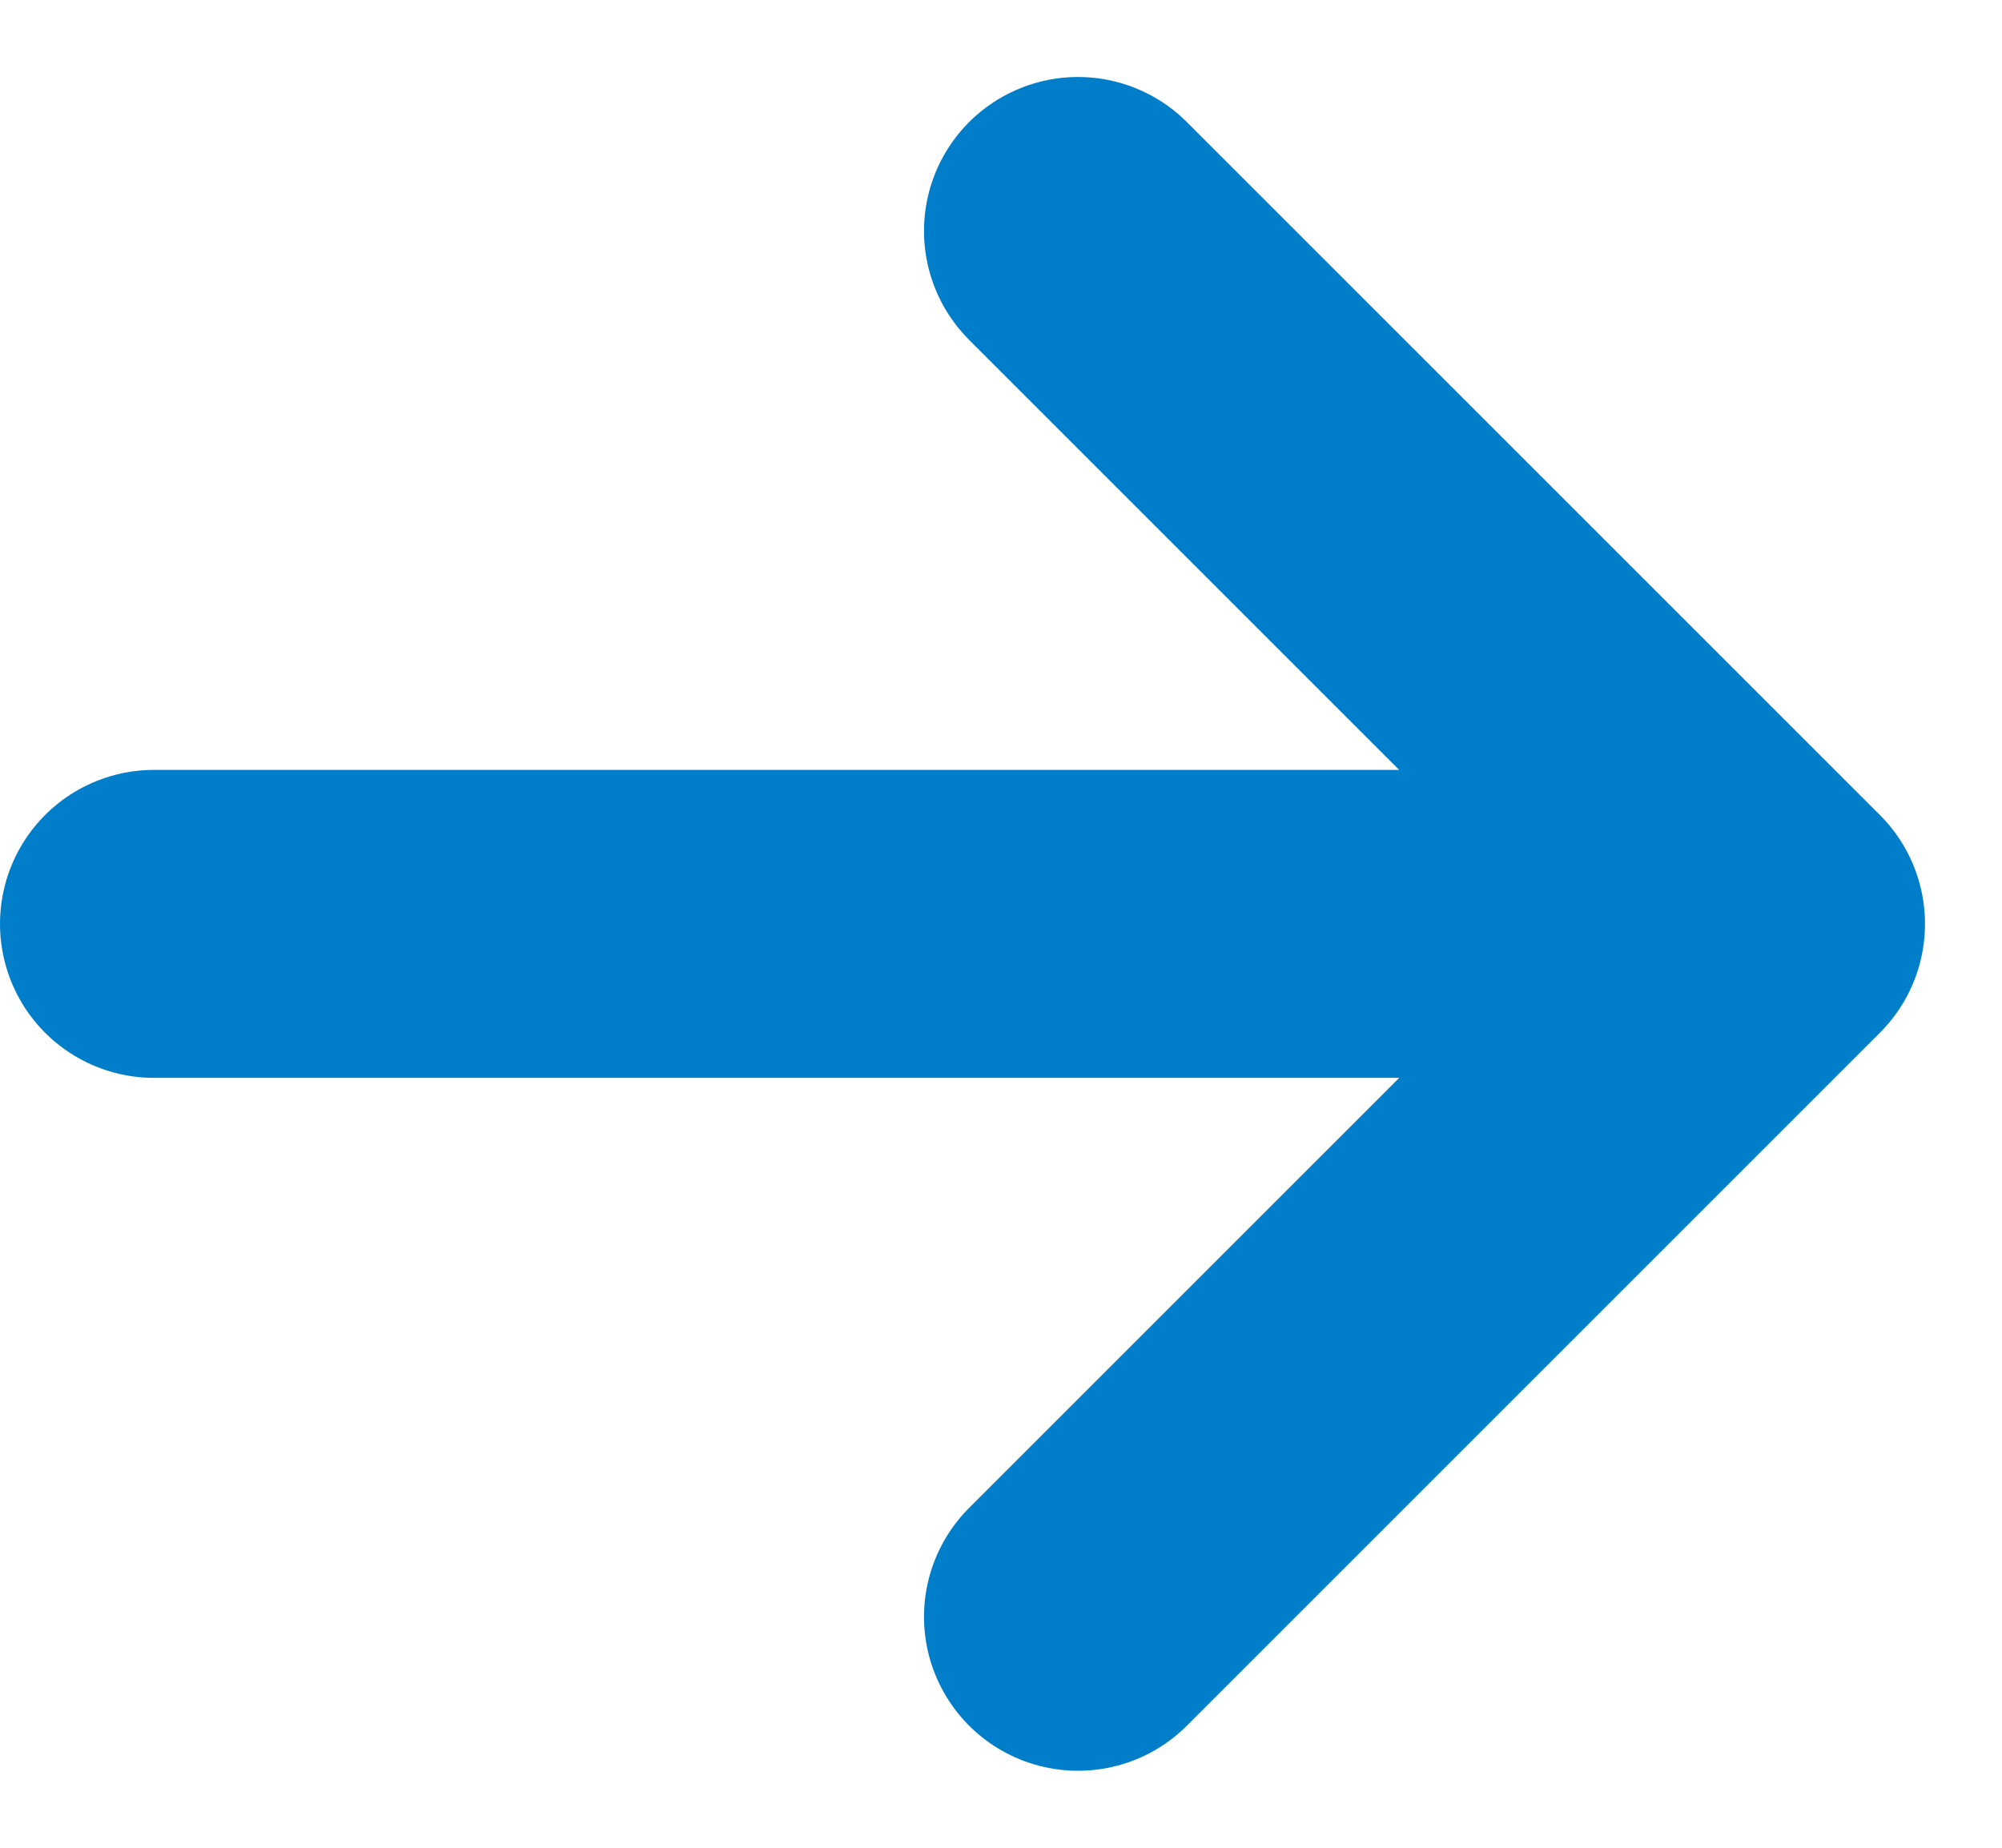
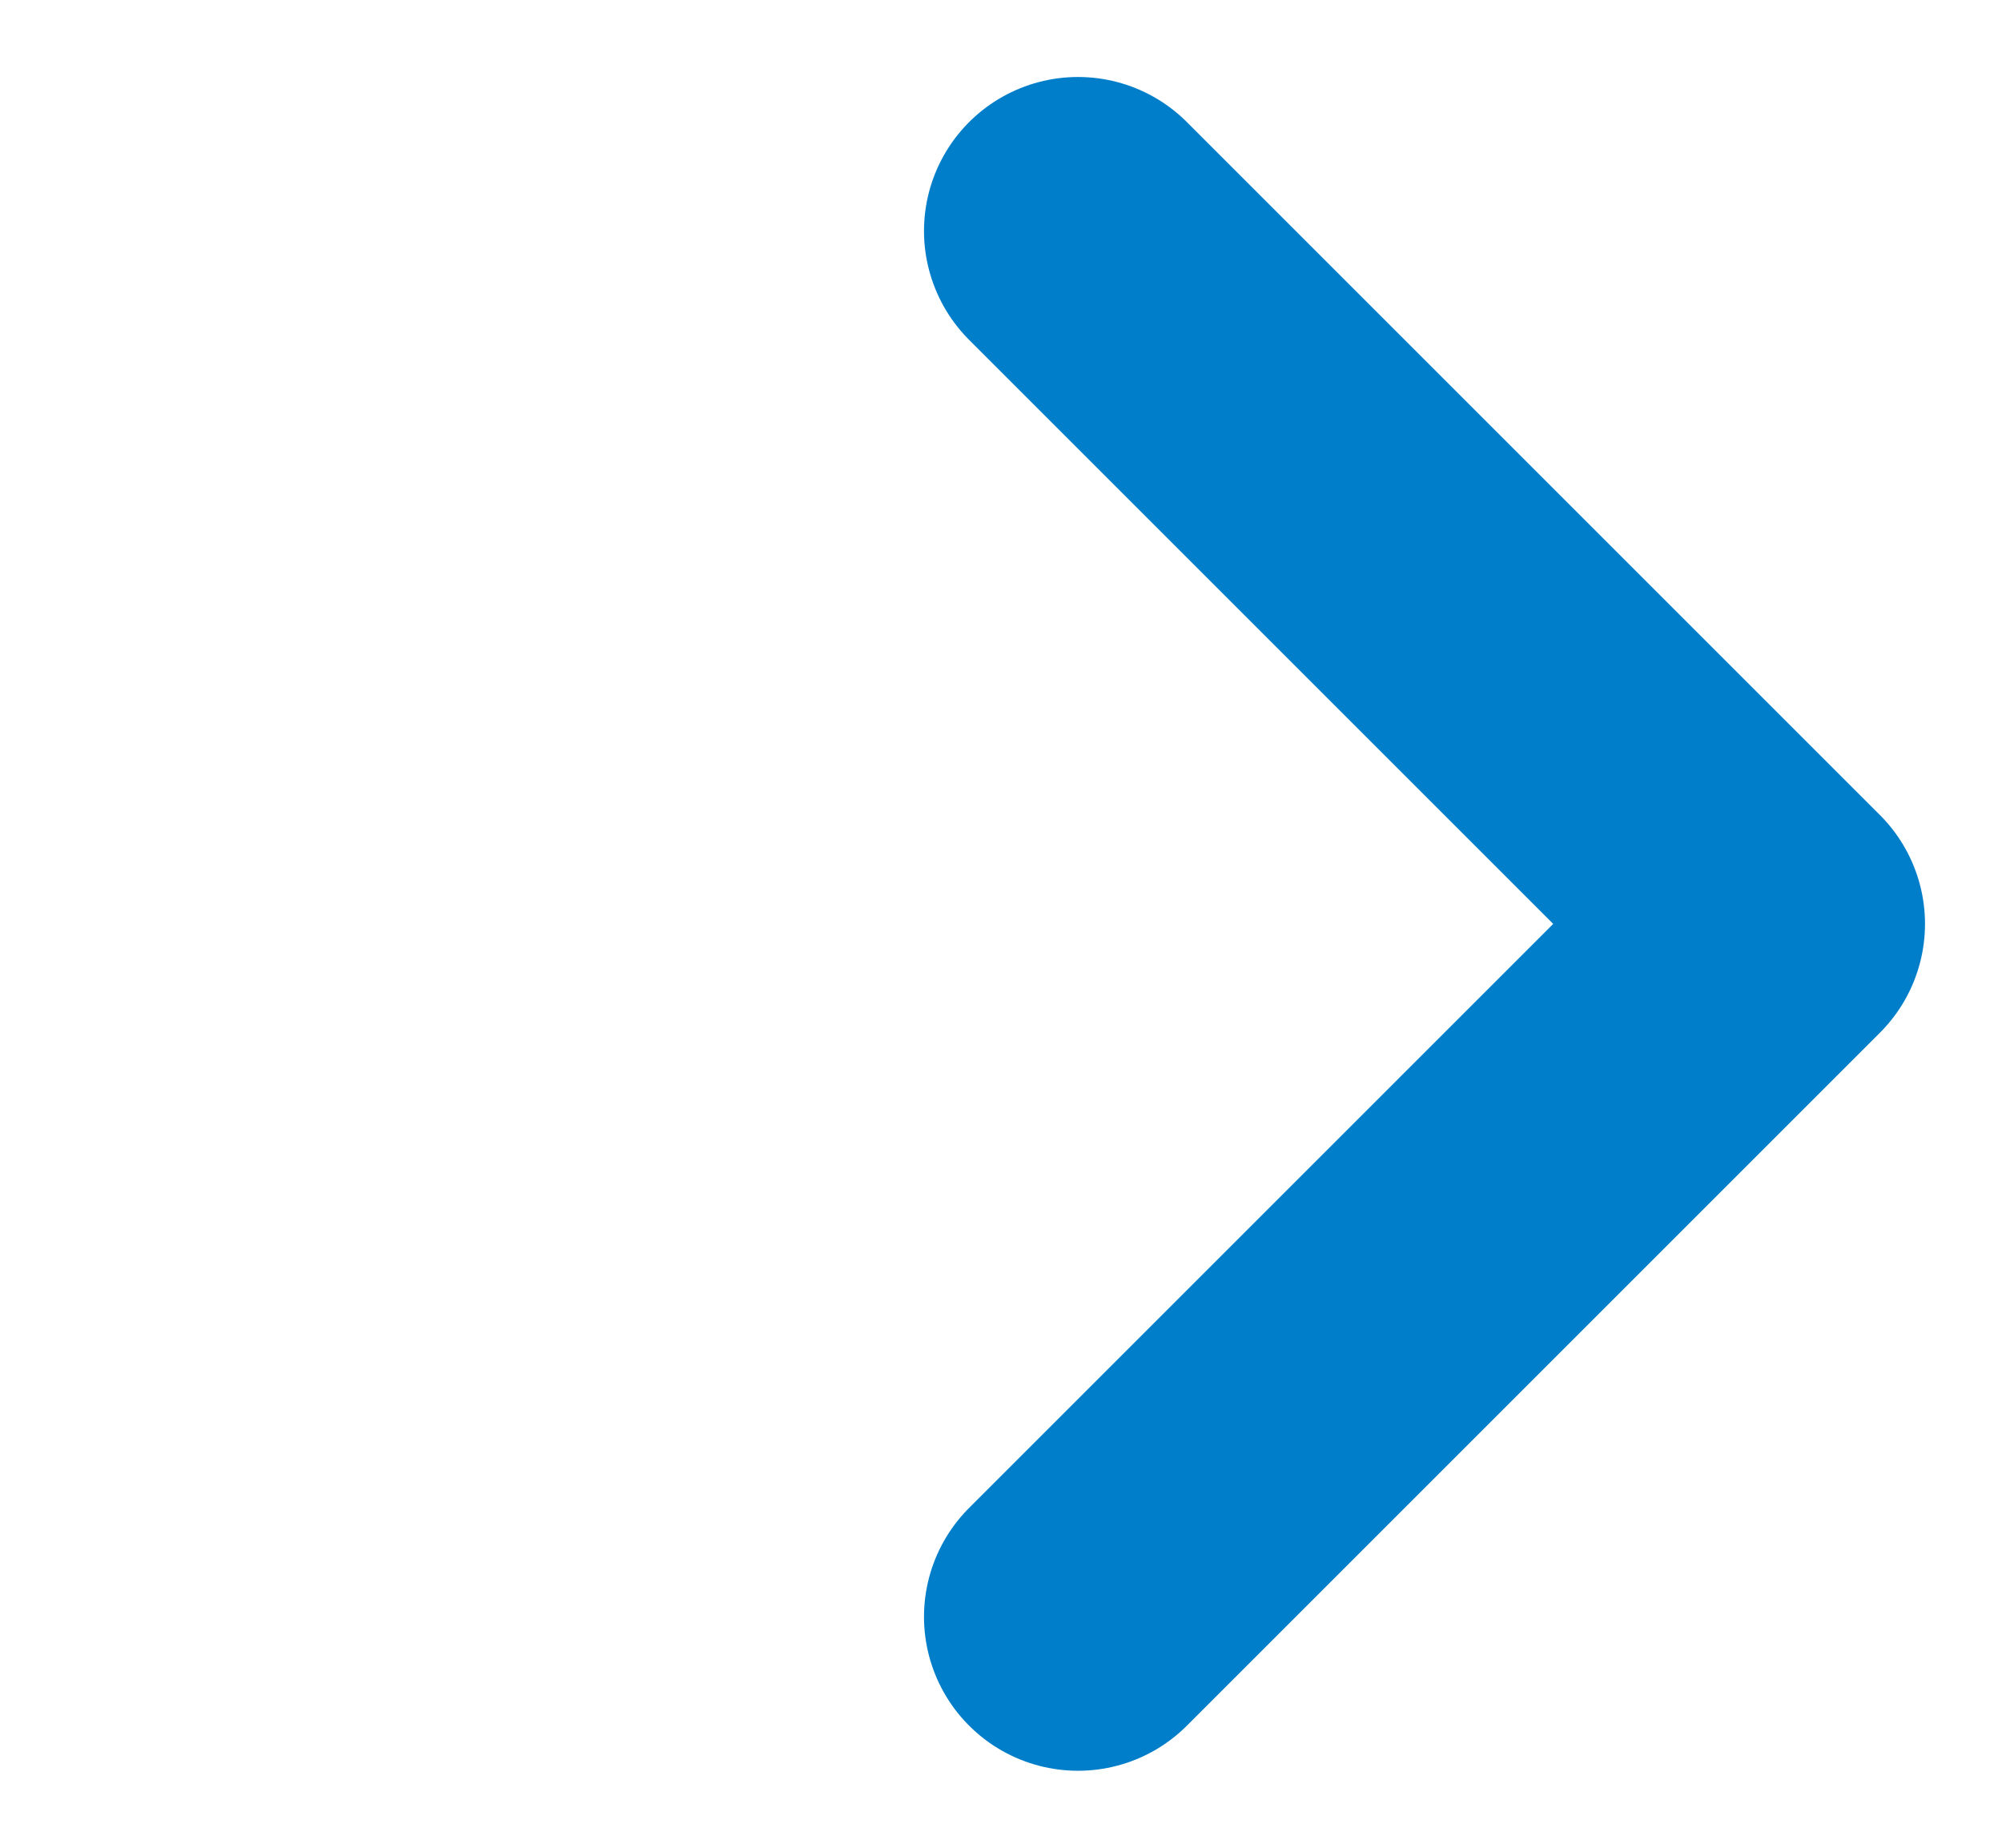
<svg xmlns="http://www.w3.org/2000/svg" width="13" height="12" viewBox="0 0 13 12" fill="none">
-   <path d="M1 6H11.5M11.5 6L7 1.5M11.5 6L7 10.5" stroke="#007ECA" stroke-width="2" stroke-linecap="round" />
+   <path d="M1 6M11.5 6L7 1.5M11.5 6L7 10.5" stroke="#007ECA" stroke-width="2" stroke-linecap="round" />
</svg>